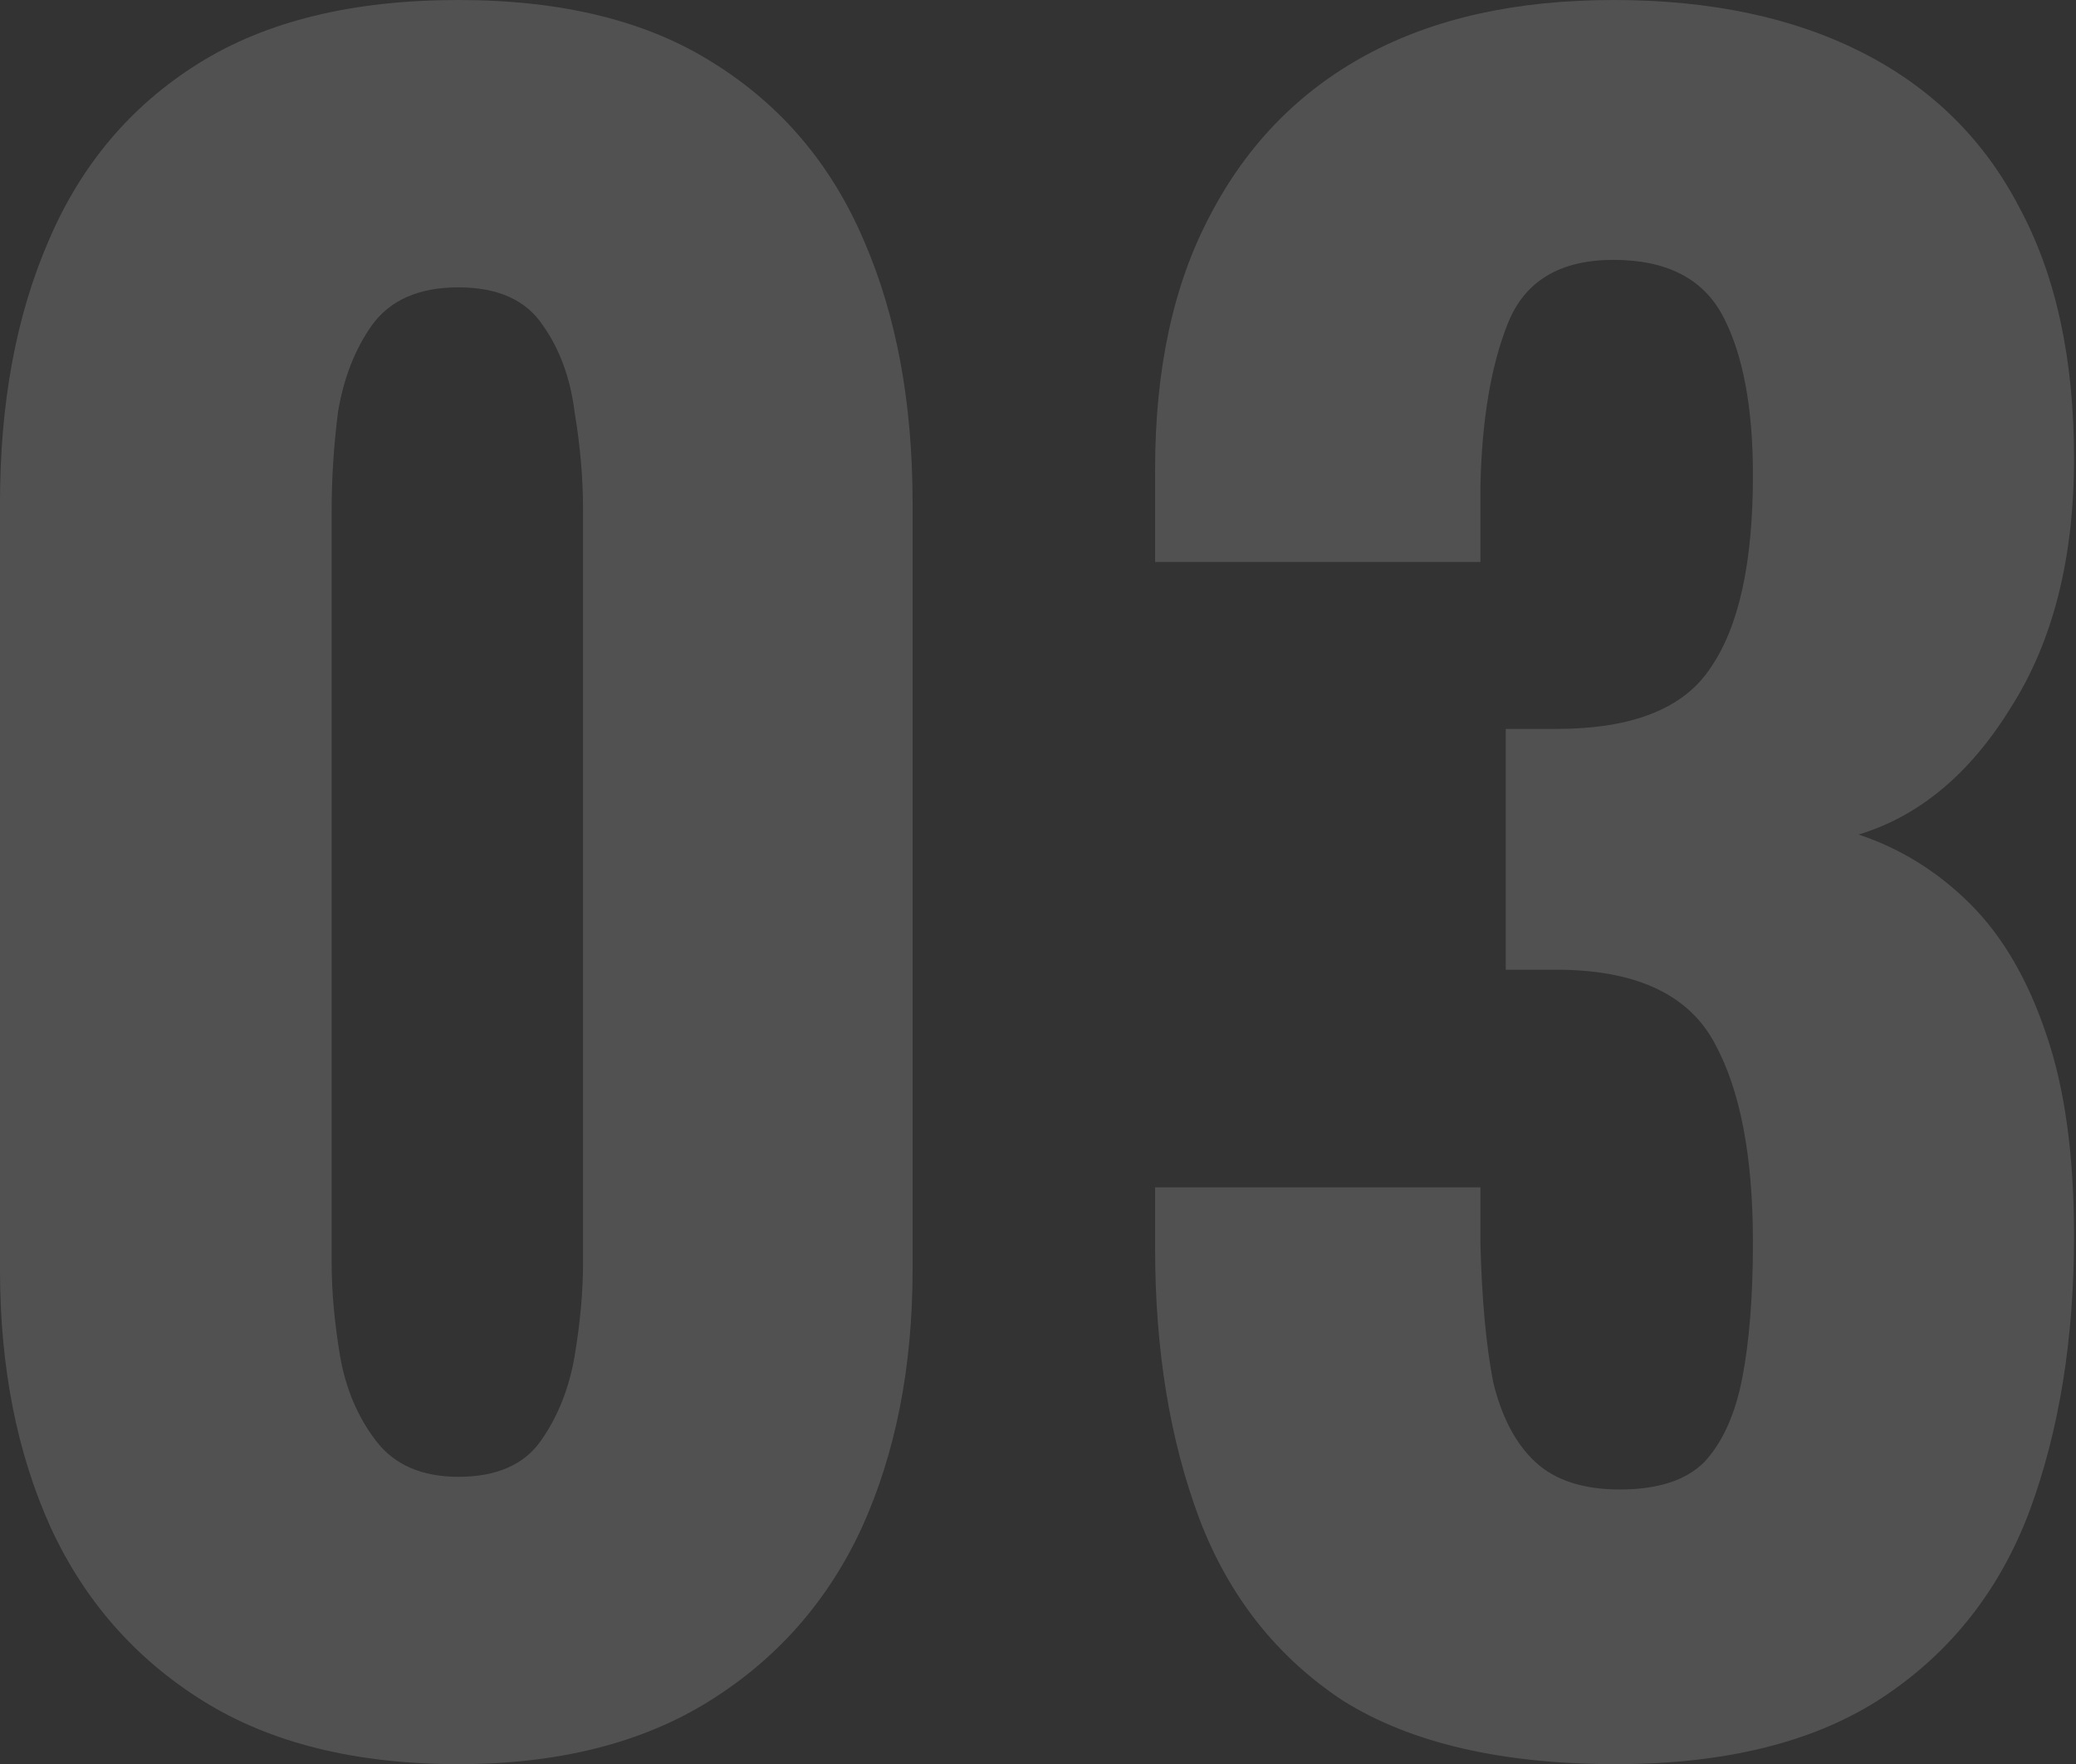
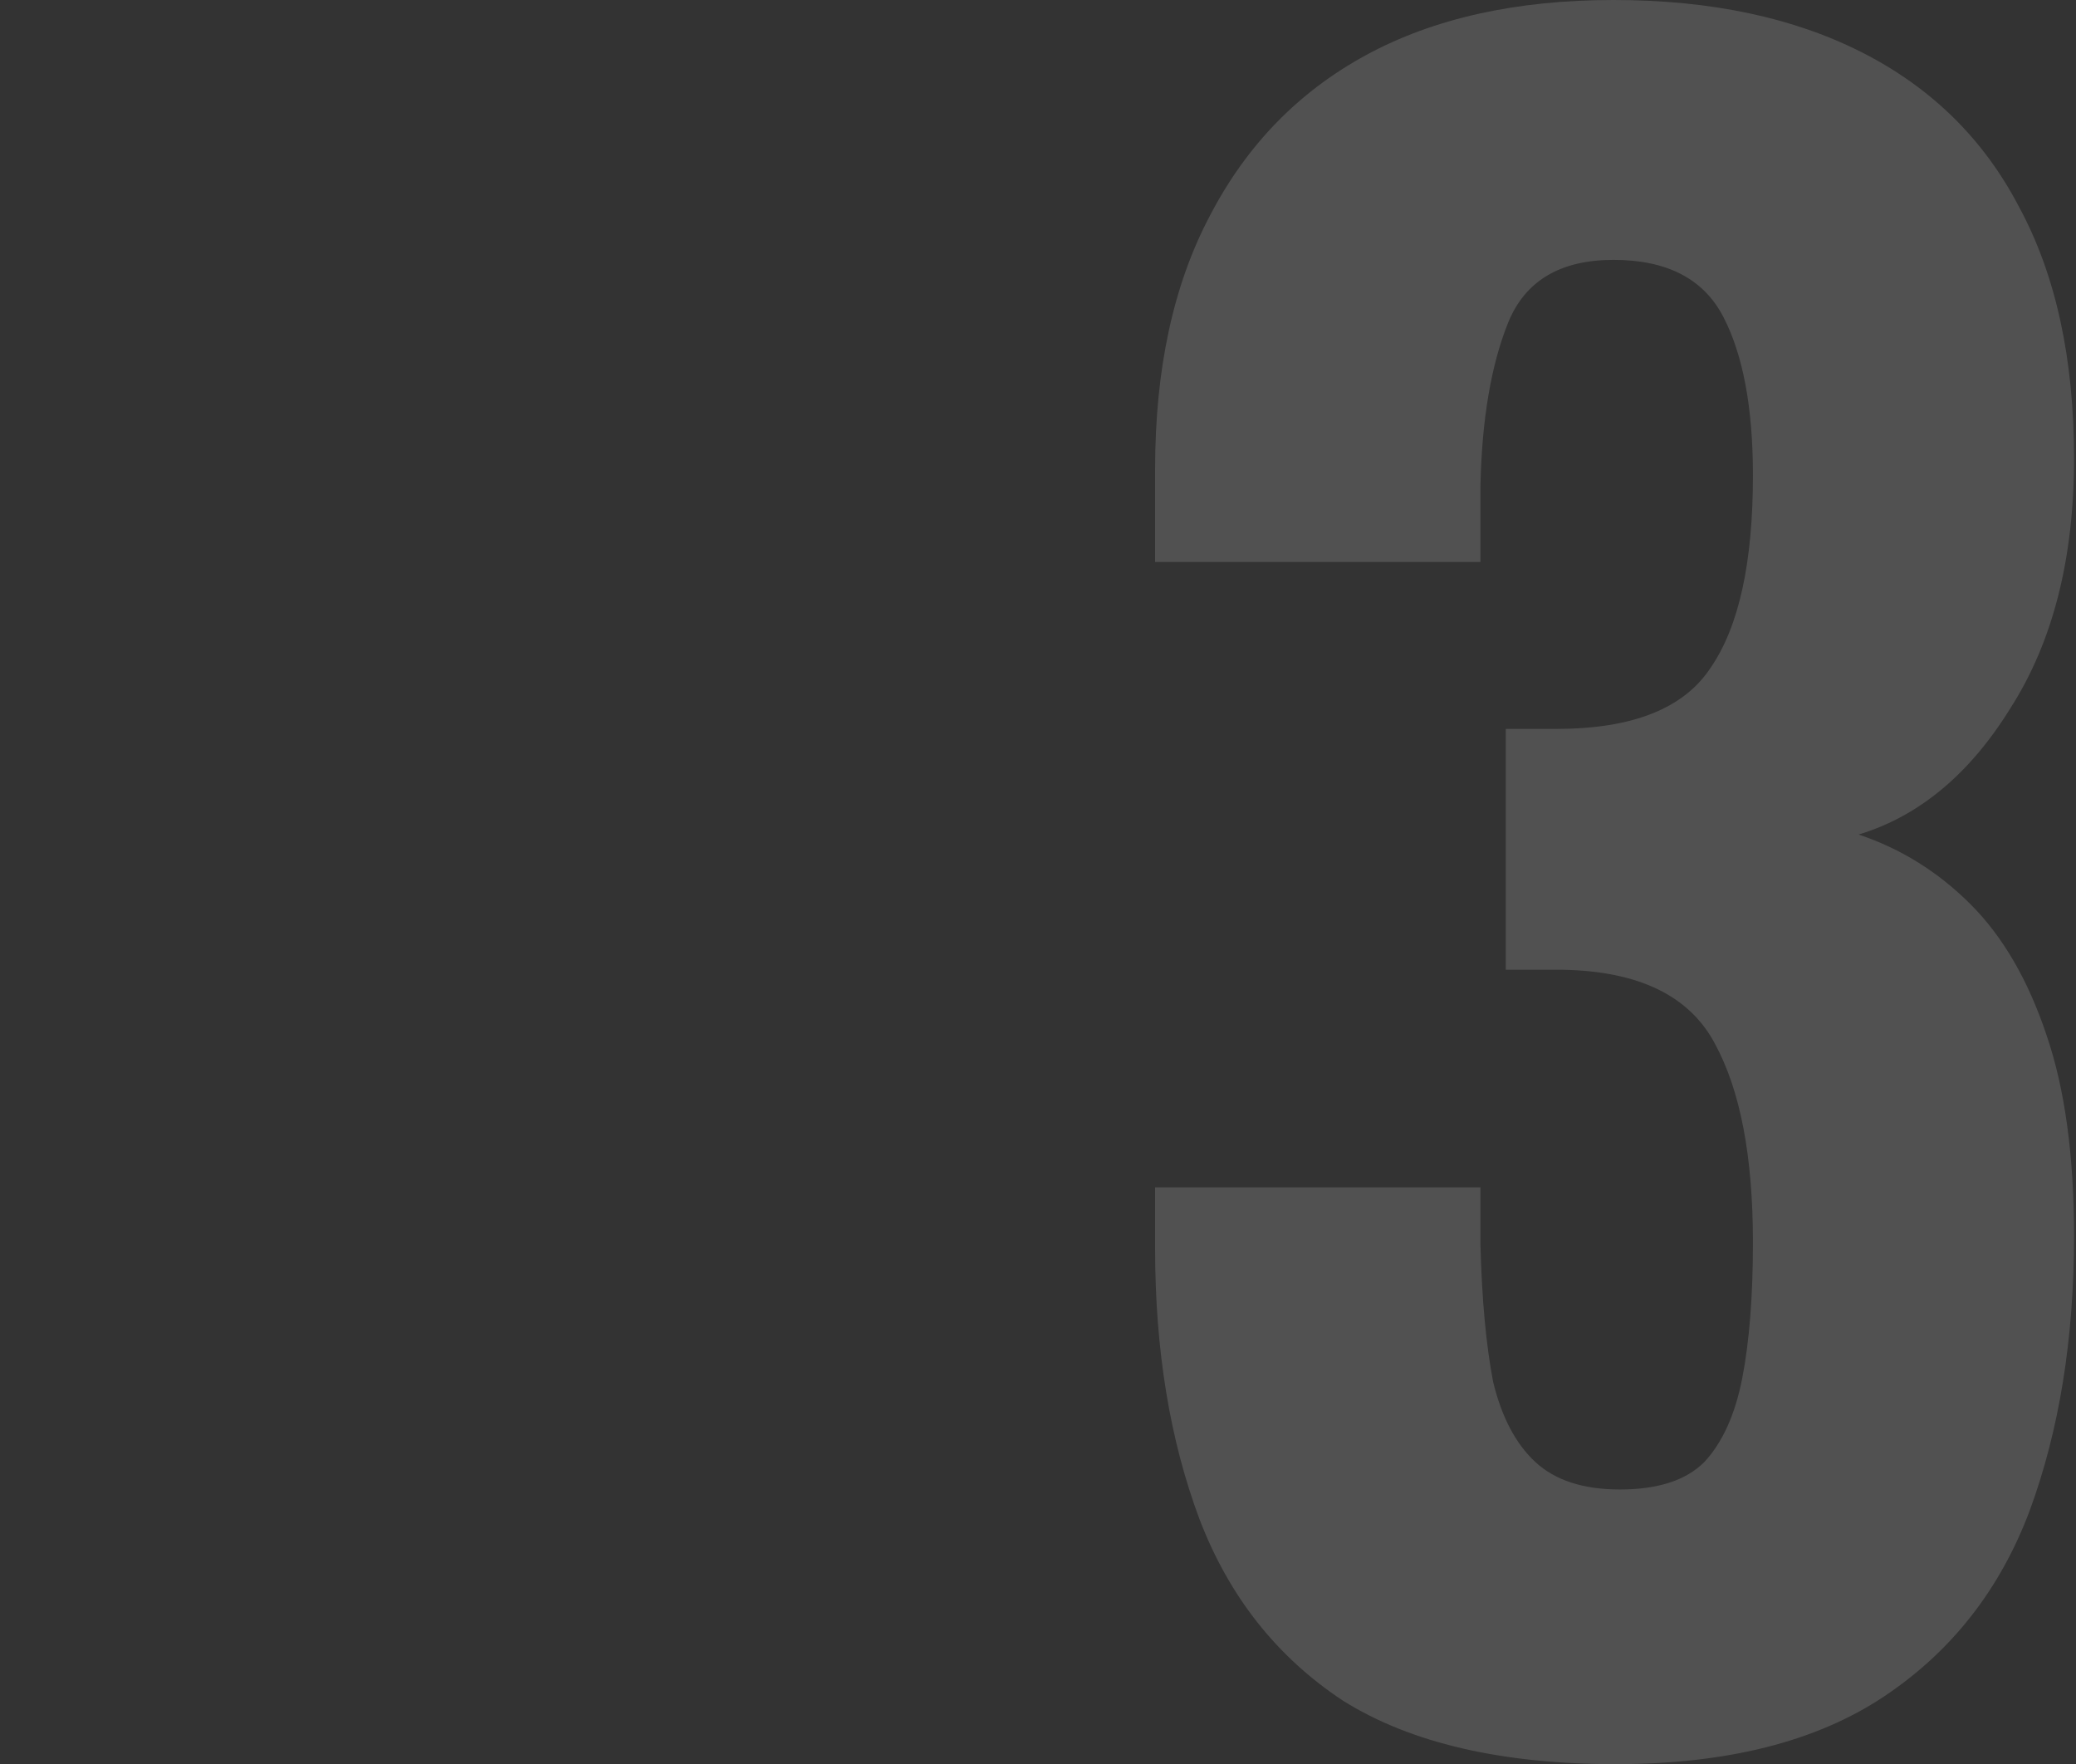
<svg xmlns="http://www.w3.org/2000/svg" width="153" height="130" viewBox="0 0 153 130" fill="none">
  <rect x="0" y="0" width="153" height="130" fill="#333333" stroke="none" />
-   <path d="M33.784 130C26.208 130 19.928 128.443 14.946 125.329C9.964 122.216 6.228 117.96 3.737 112.563C1.246 107.062 0 100.731 0 93.569V37.054C0 29.685 1.194 23.25 3.581 17.748C5.968 12.144 9.653 7.784 14.635 4.671C19.617 1.557 26 0 33.784 0C41.465 0 47.745 1.557 52.623 4.671C57.605 7.784 61.289 12.144 63.677 17.748C66.064 23.25 67.257 29.685 67.257 37.054V93.569C67.257 100.731 66.012 107.062 63.521 112.563C61.03 117.96 57.293 122.216 52.311 125.329C47.329 128.443 41.154 130 33.784 130ZM33.784 108.826C36.587 108.826 38.611 107.944 39.856 106.18C41.102 104.415 41.932 102.339 42.347 99.952C42.763 97.461 42.97 95.178 42.97 93.102V37.521C42.97 35.237 42.763 32.85 42.347 30.359C42.036 27.868 41.258 25.741 40.012 23.976C38.767 22.108 36.691 21.174 33.784 21.174C30.878 21.174 28.75 22.108 27.401 23.976C26.156 25.741 25.325 27.868 24.91 30.359C24.599 32.85 24.443 35.237 24.443 37.521V93.102C24.443 95.178 24.651 97.461 25.066 99.952C25.481 102.339 26.363 104.415 27.713 106.18C29.062 107.944 31.086 108.826 33.784 108.826Z" fill="white" fill-opacity="0.15" />
  <path d="M119.071 130C110.664 130 103.969 128.443 98.987 125.329C94.109 122.112 90.58 117.649 88.4 111.94C86.221 106.128 85.131 99.485 85.131 92.012V87.497H109.107C109.107 87.705 109.107 88.275 109.107 89.21C109.107 90.04 109.107 90.87 109.107 91.701C109.211 95.749 109.522 99.122 110.041 101.82C110.664 104.415 111.702 106.387 113.155 107.737C114.608 109.086 116.684 109.76 119.382 109.76C122.185 109.76 124.261 109.086 125.61 107.737C126.959 106.283 127.893 104.208 128.412 101.509C128.931 98.81 129.191 95.489 129.191 91.545C129.191 85.214 128.257 80.335 126.388 76.91C124.52 73.381 120.784 71.565 115.179 71.461C115.075 71.461 114.556 71.461 113.622 71.461C112.688 71.461 111.806 71.461 110.975 71.461V53.713C111.598 53.713 112.221 53.713 112.843 53.713C113.57 53.713 114.193 53.713 114.712 53.713C120.316 53.713 124.105 52.208 126.077 49.198C128.153 46.188 129.191 41.465 129.191 35.03C129.191 30.048 128.464 26.156 127.011 23.353C125.558 20.551 122.859 19.15 118.915 19.15C114.971 19.15 112.376 20.707 111.131 23.82C109.885 26.934 109.211 30.93 109.107 35.808C109.107 36.639 109.107 37.573 109.107 38.611C109.107 39.545 109.107 40.479 109.107 41.413H85.131V34.563C85.131 27.194 86.48 20.966 89.179 15.88C91.877 10.691 95.718 6.747 100.7 4.048C105.682 1.349 111.754 0 118.915 0C126.077 0 132.201 1.297 137.287 3.892C142.372 6.487 146.213 10.275 148.807 15.258C151.506 20.239 152.855 26.415 152.855 33.784C152.855 41.154 151.299 47.277 148.185 52.156C145.175 57.034 141.438 60.148 136.975 61.497C140.089 62.535 142.839 64.248 145.227 66.635C147.614 69.022 149.482 72.24 150.831 76.287C152.181 80.231 152.855 85.162 152.855 91.078C152.855 98.655 151.766 105.401 149.586 111.317C147.406 117.13 143.825 121.697 138.843 125.018C133.861 128.339 127.271 130 119.071 130Z" fill="white" fill-opacity="0.15" />
</svg>